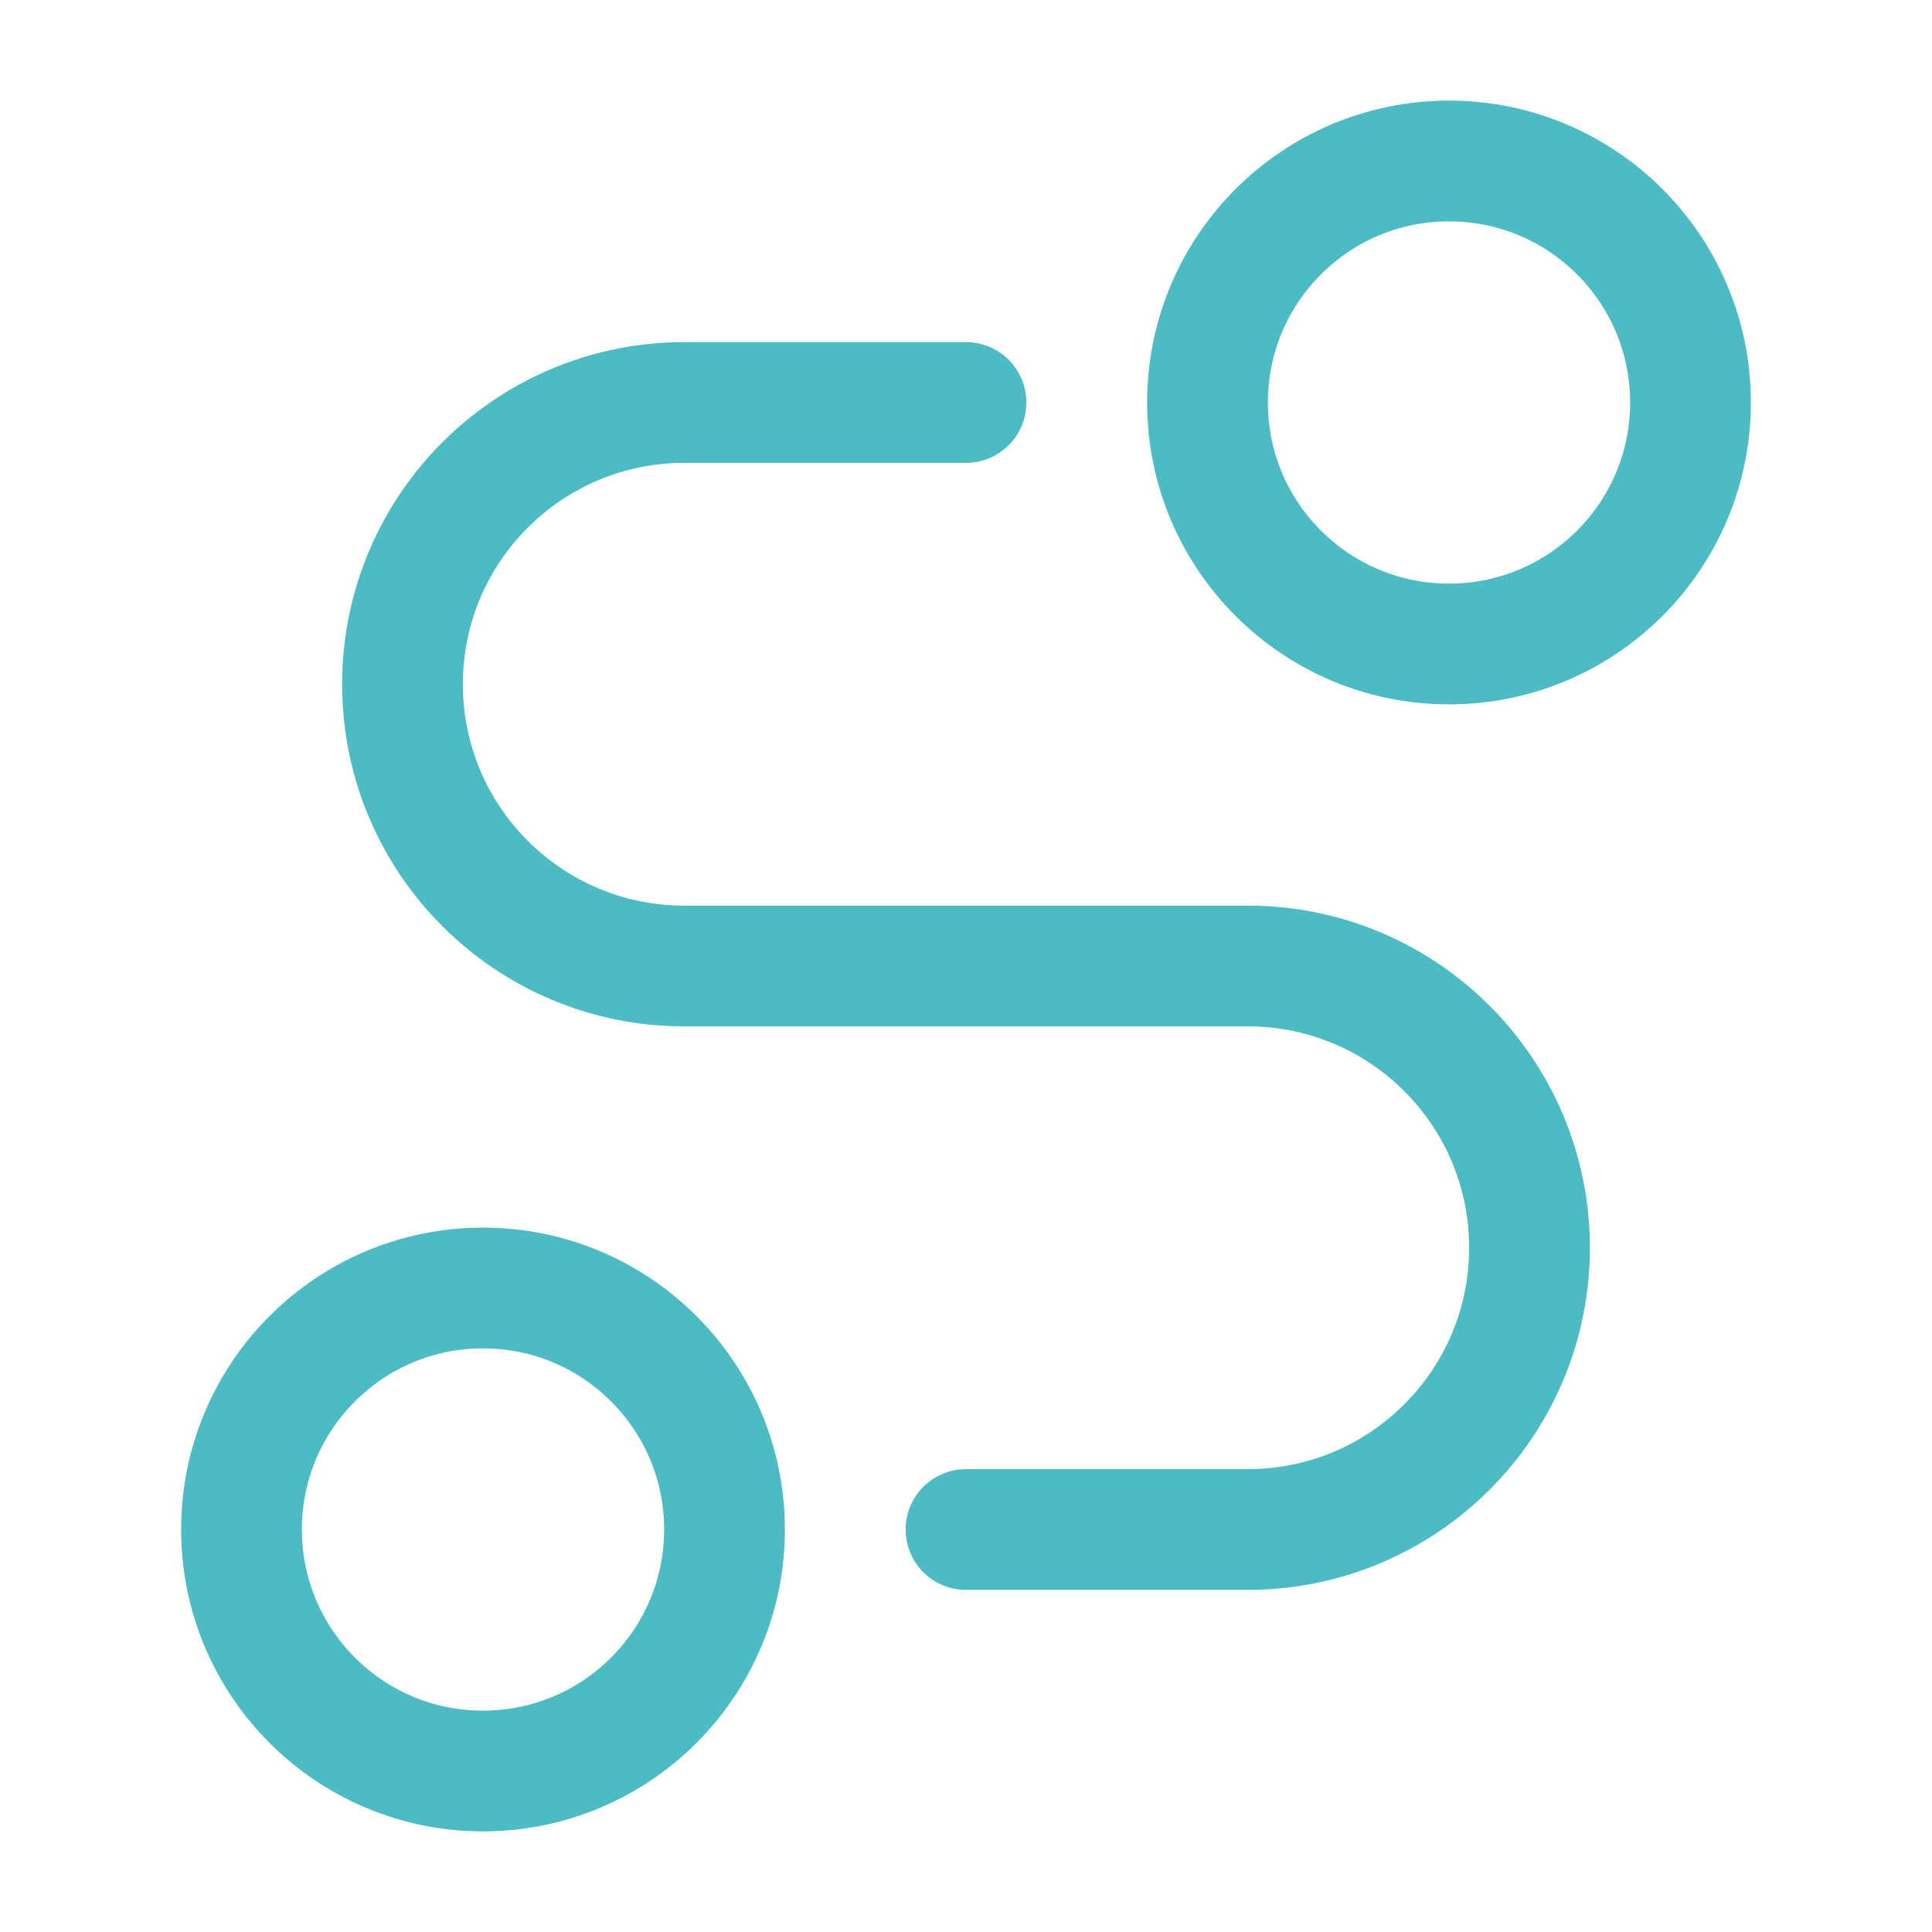
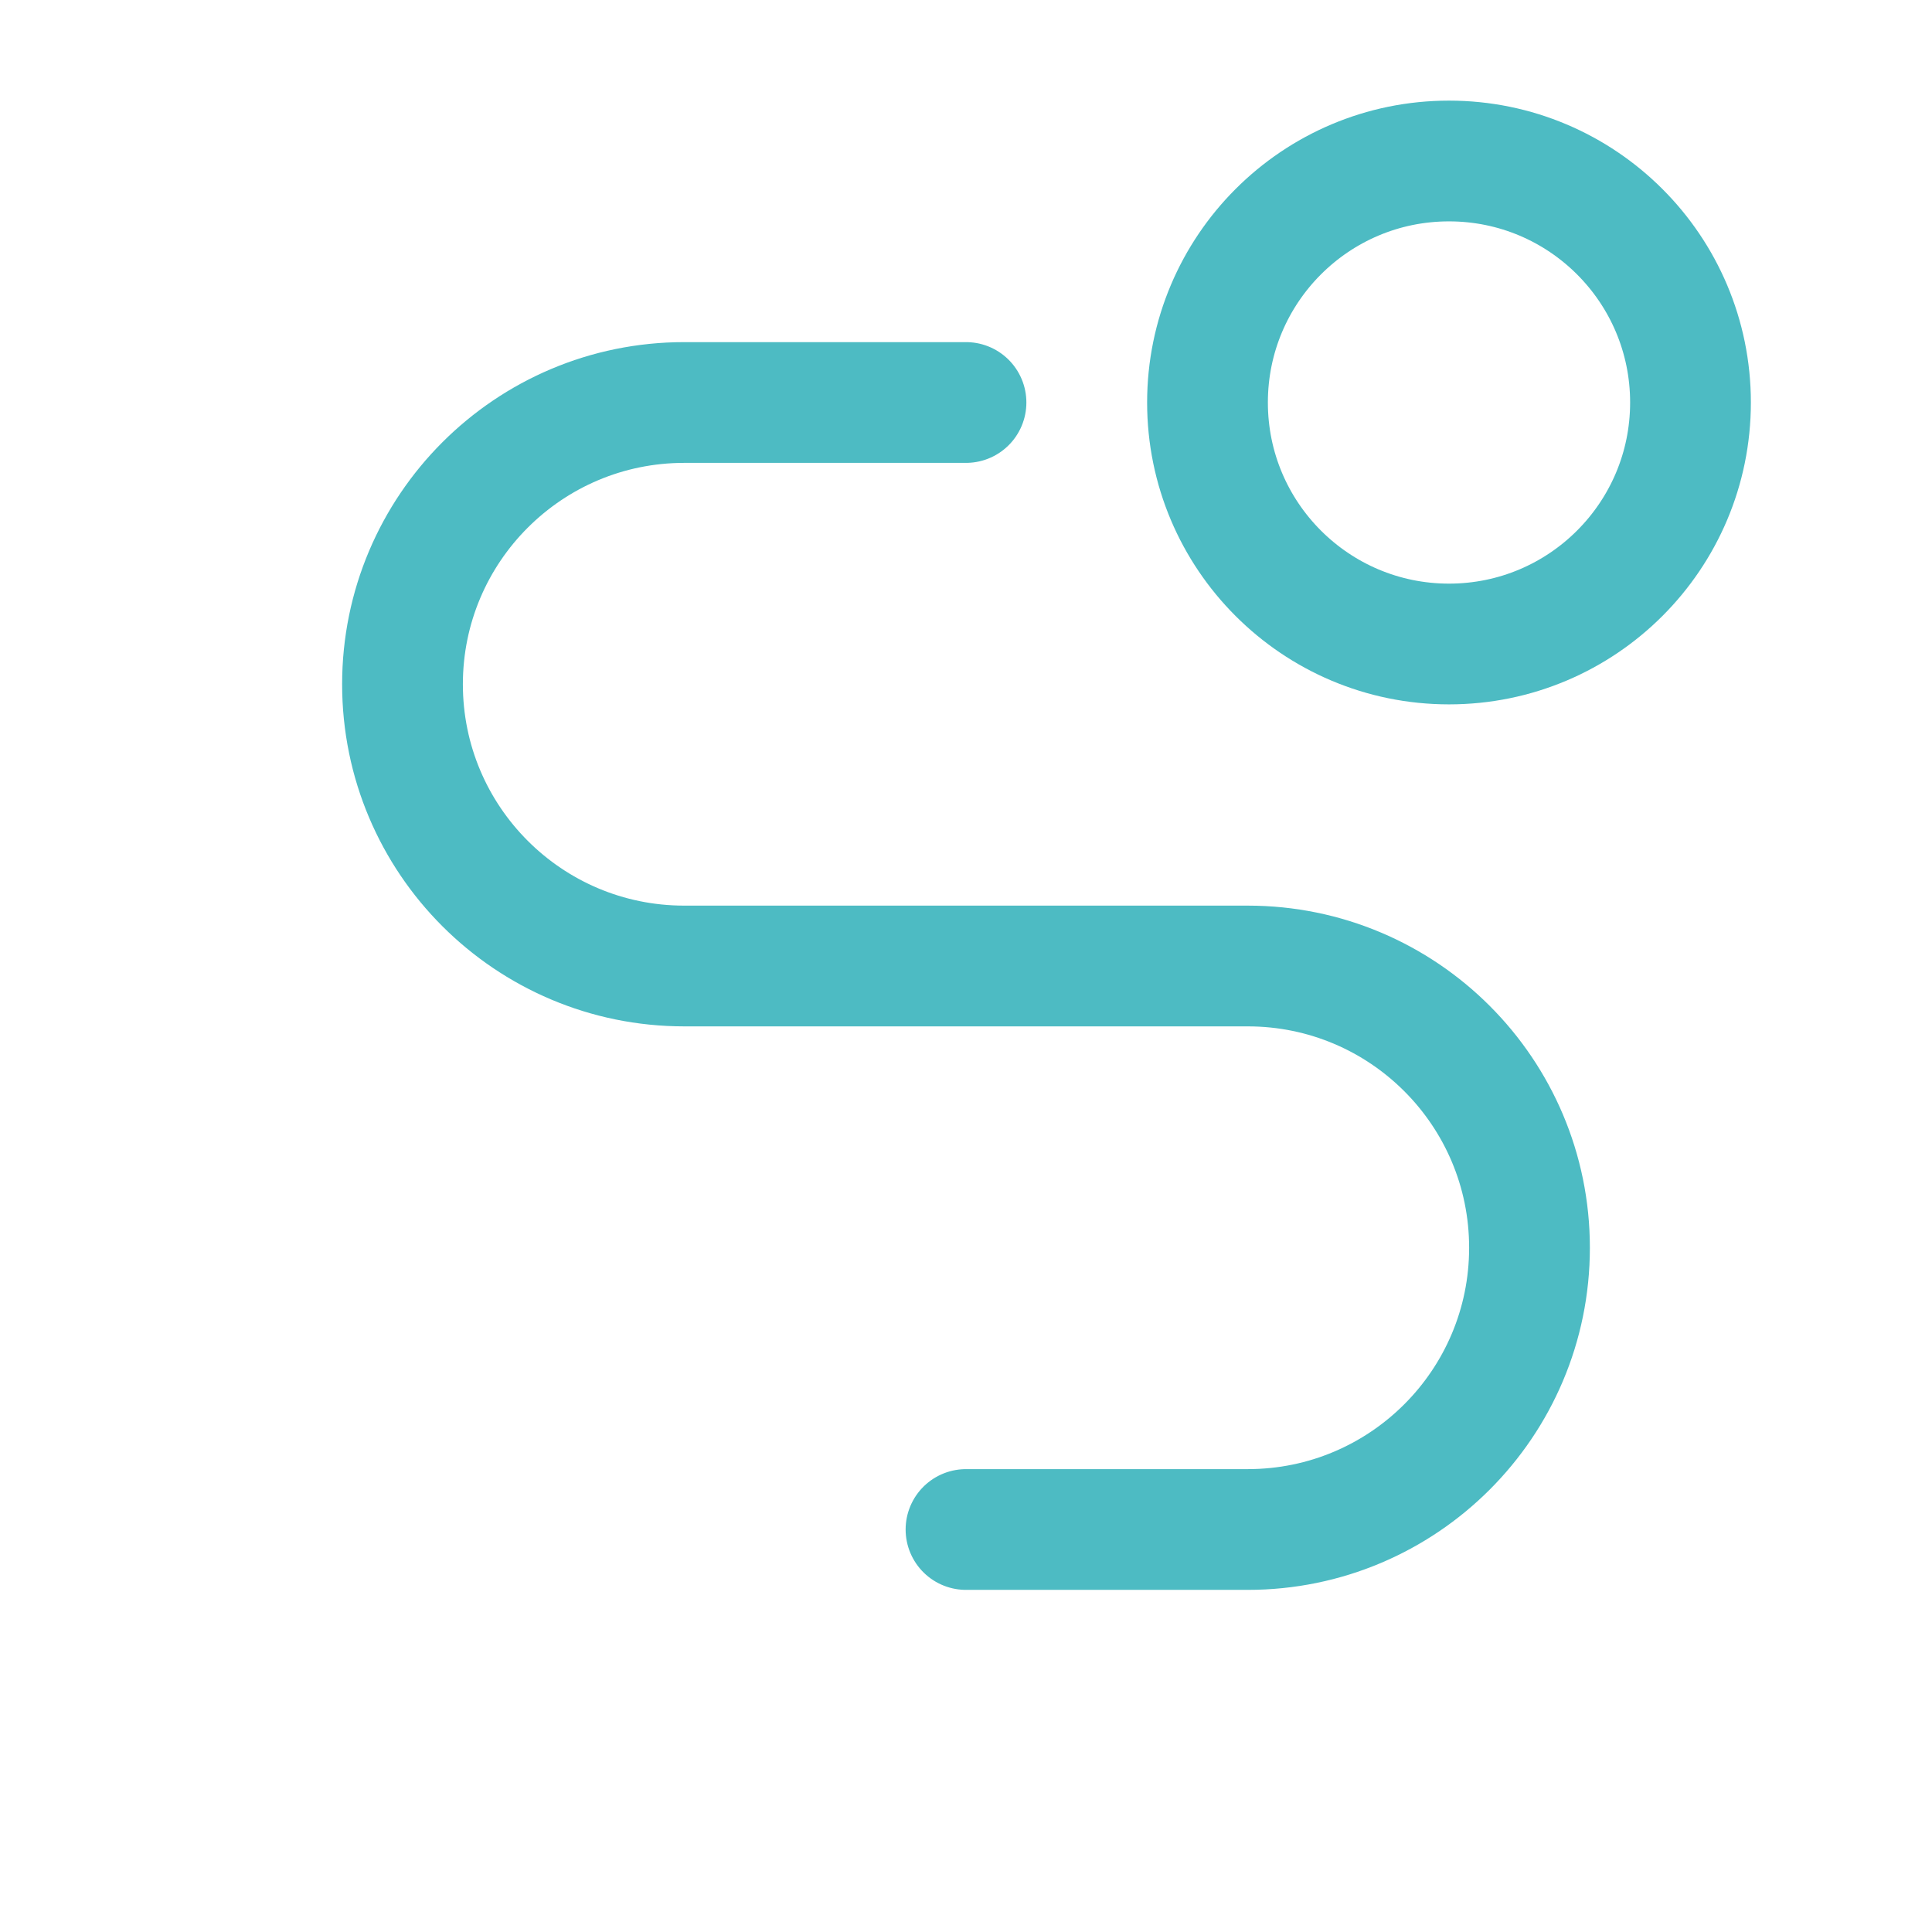
<svg xmlns="http://www.w3.org/2000/svg" viewBox="0 0 24 24" width="40" height="40" color="#4dbbc3" fill="none">
  <circle cx="18" cy="5" r="3" stroke="#4dbbc3" stroke-width="1.5" stroke-linecap="round" stroke-linejoin="round" />
-   <circle cx="6" cy="19" r="3" stroke="#4dbbc3" stroke-width="1.5" stroke-linecap="round" stroke-linejoin="round" />
  <path d="M12 5H8.5C6.567 5 5 6.567 5 8.5C5 10.433 6.567 12 8.5 12H15.5C17.433 12 19 13.567 19 15.5C19 17.433 17.433 19 15.5 19H12" stroke="#4dbbc3" stroke-width="1.5" stroke-linecap="round" stroke-linejoin="round" />
</svg>